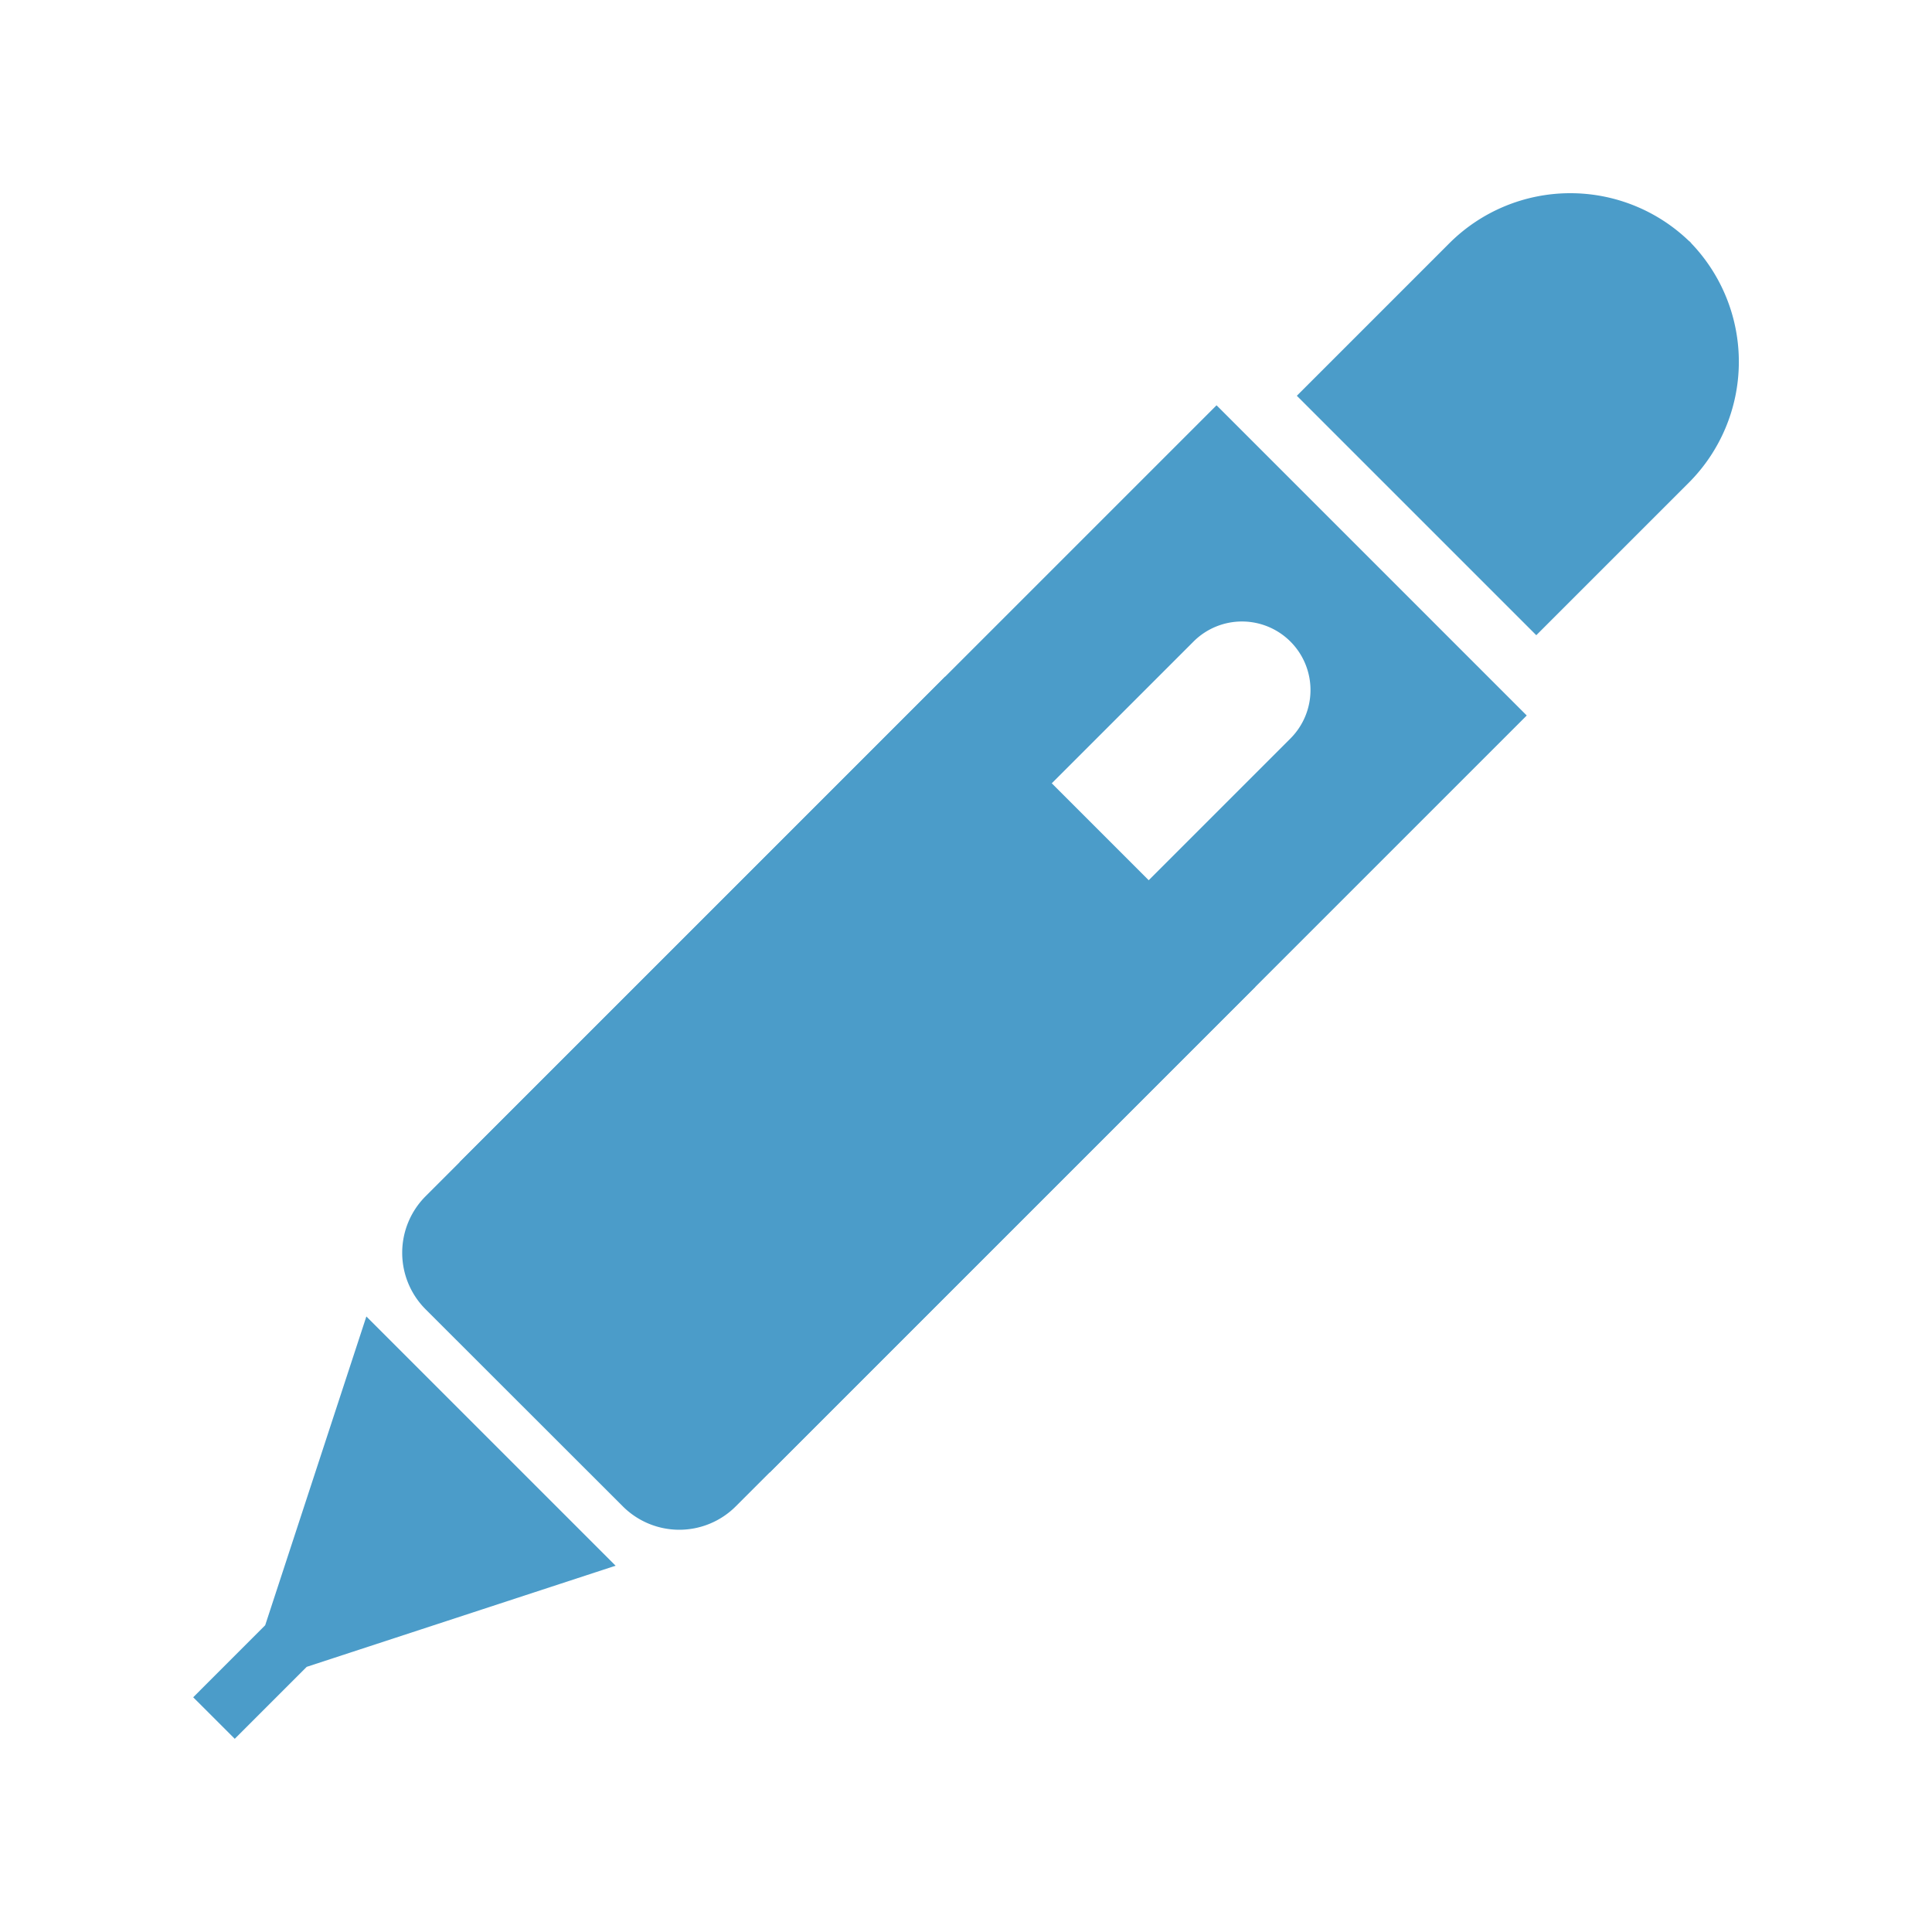
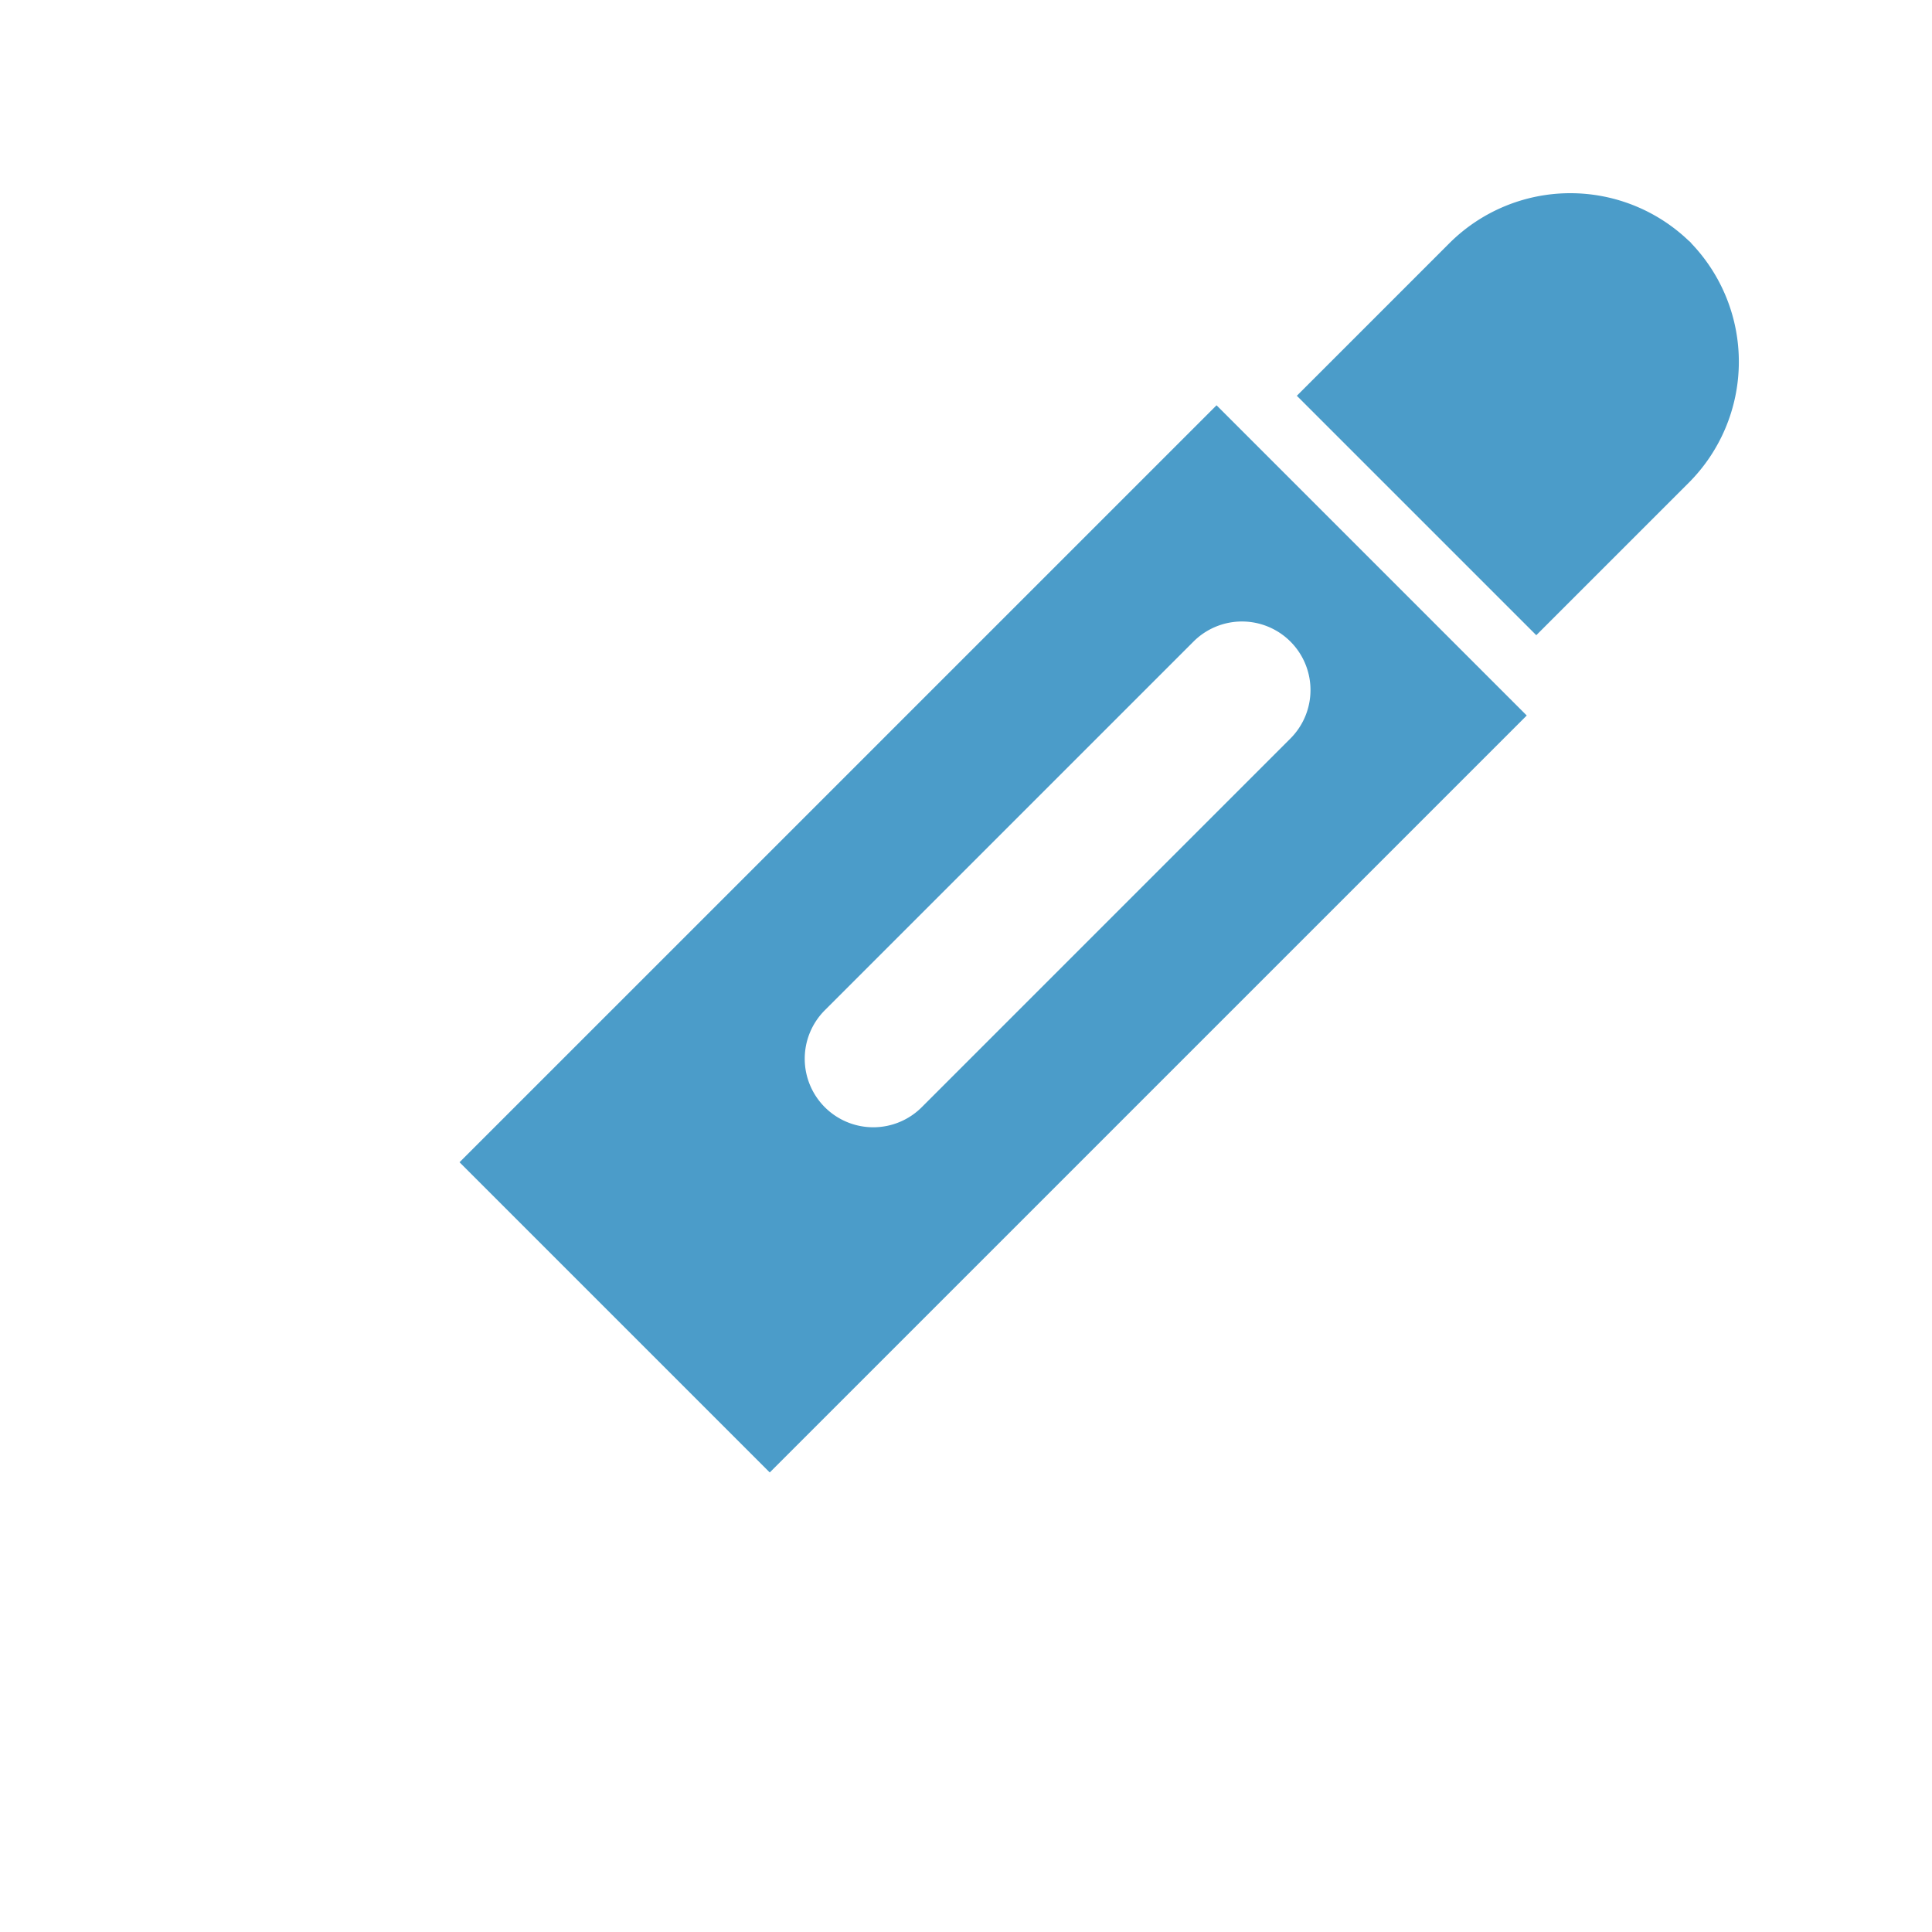
<svg xmlns="http://www.w3.org/2000/svg" width="100" height="100" viewBox="0 0 100 100">
  <g id="flow-2" transform="translate(-251 -10693)">
    <g id="シャープペンシル" transform="translate(261 10703)">
      <path id="パス_516" data-name="パス 516" d="M423.9,2.533a8.861,8.861,0,0,0-12.467.063l-7.89,7.89,12.393,12.393,7.892-7.89A8.863,8.863,0,0,0,423.9,2.533Z" transform="translate(-346.419 -0.001)" fill="#4b9cc9" />
      <path id="パス_517" data-name="パス 517" d="M499.706,11.581c.027.028.046.061.072.089s.053.038.078.063Z" transform="translate(-422.299 -9.138)" fill="#4b9cc9" />
-       <path id="パス_518" data-name="パス 518" d="M52.492,278.267a4.14,4.14,0,0,0,0,5.85l10.208,10.2a4.134,4.134,0,0,0,5.848,0l26.89-26.89L79.384,251.373Z" transform="translate(-40.464 -226.349)" fill="#4b9cc9" />
-       <path id="パス_519" data-name="パス 519" d="M3.726,424.348,0,428.076l2.151,2.149L5.877,426.5l15.986-5.234-12.9-12.9Z" transform="translate(0 -350.225)" fill="#4b9cc9" />
      <path id="パス_520" data-name="パス 520" d="M198.094,91.224,214.15,107.28,253.332,68.1,237.276,52.044ZM241.1,64.273a3.549,3.549,0,0,1,0,5.018L222.036,88.356a3.548,3.548,0,1,1-5.018-5.017l19.067-19.067A3.547,3.547,0,0,1,241.1,64.273Z" transform="translate(-184.308 -41.066)" fill="#4b9cc9" />
    </g>
-     <rect id="長方形_435" data-name="長方形 435" width="100" height="100" transform="translate(251 10693)" fill="#fff" opacity="0" />
  </g>
</svg>